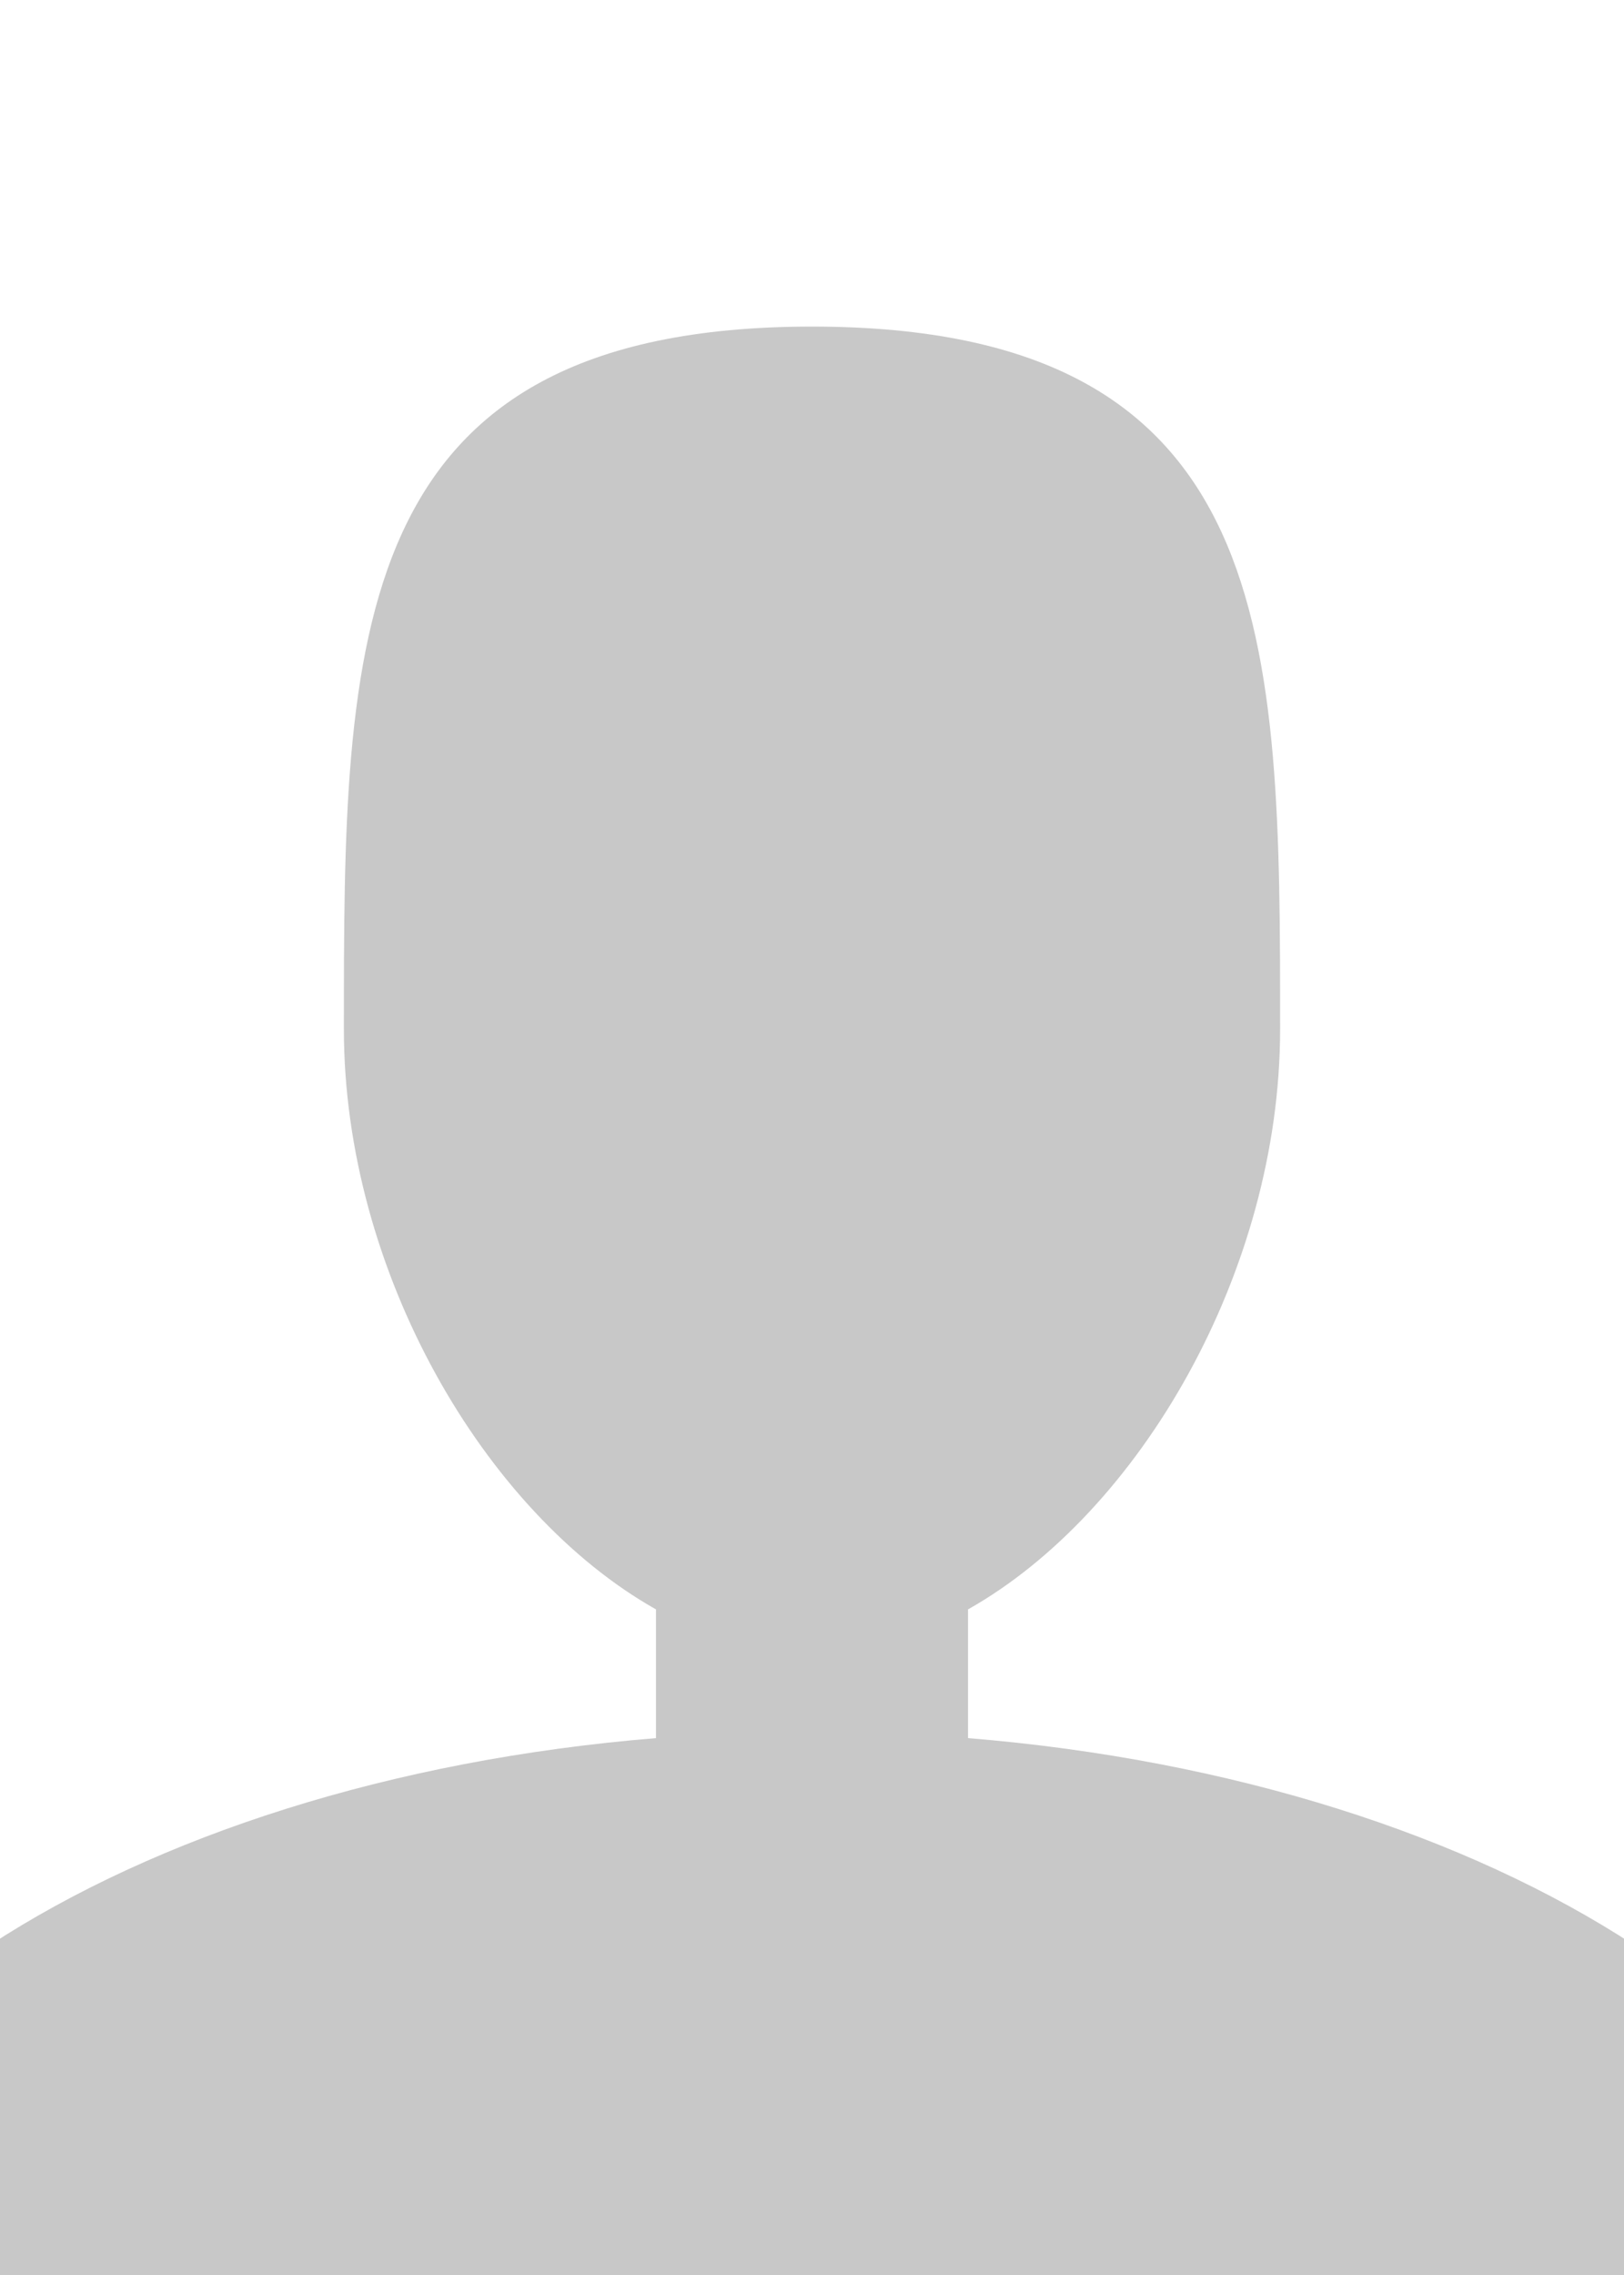
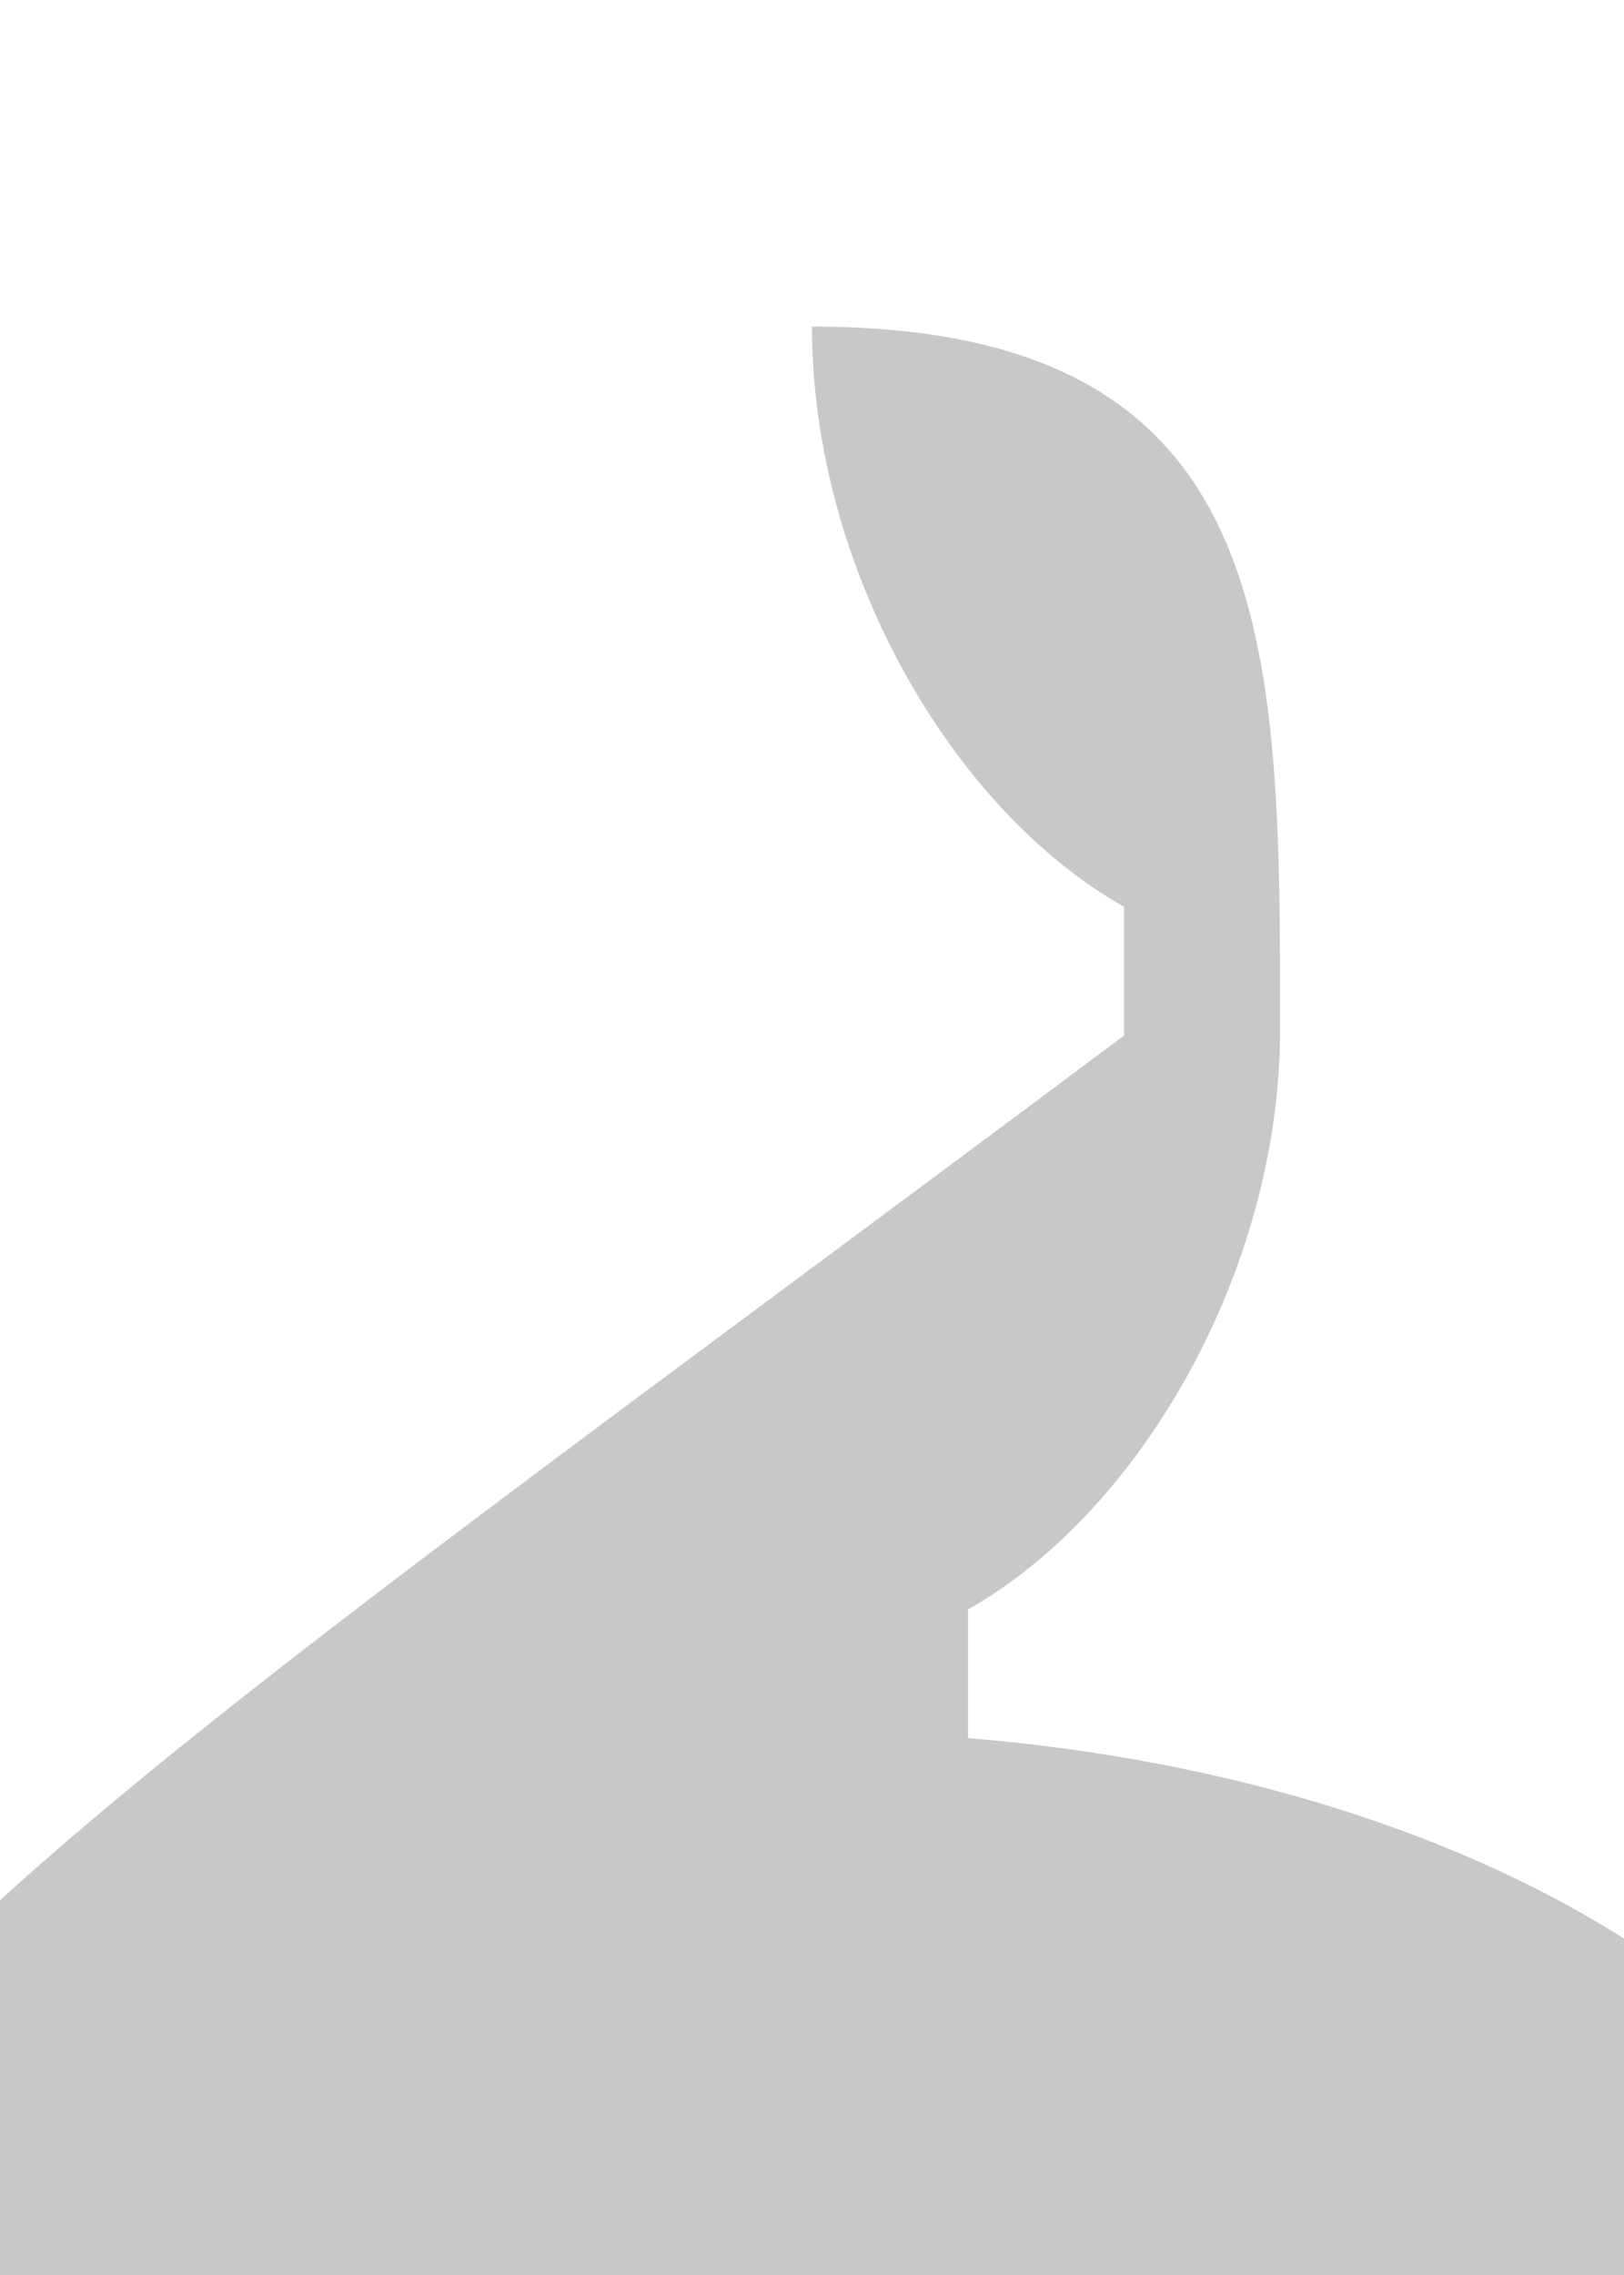
<svg xmlns="http://www.w3.org/2000/svg" viewBox="0 0 600 840">
-   <path fill="#c8c8c8" d="M357.65 641.766v-47.532c63.5-35.77 115.298-125.012 115.298-214.224 0-143.288 0-259.422-172.948-259.422S127.052 236.722 127.052 380.01c0 89.24 51.798 178.453 115.299 214.224v47.532C46.804 657.764-103.545 753.836-103.545 870h807.09c0-116.163-150.35-212.265-345.896-228.234z" />
+   <path fill="#c8c8c8" d="M357.65 641.766v-47.532c63.5-35.77 115.298-125.012 115.298-214.224 0-143.288 0-259.422-172.948-259.422c0 89.24 51.798 178.453 115.299 214.224v47.532C46.804 657.764-103.545 753.836-103.545 870h807.09c0-116.163-150.35-212.265-345.896-228.234z" />
</svg>